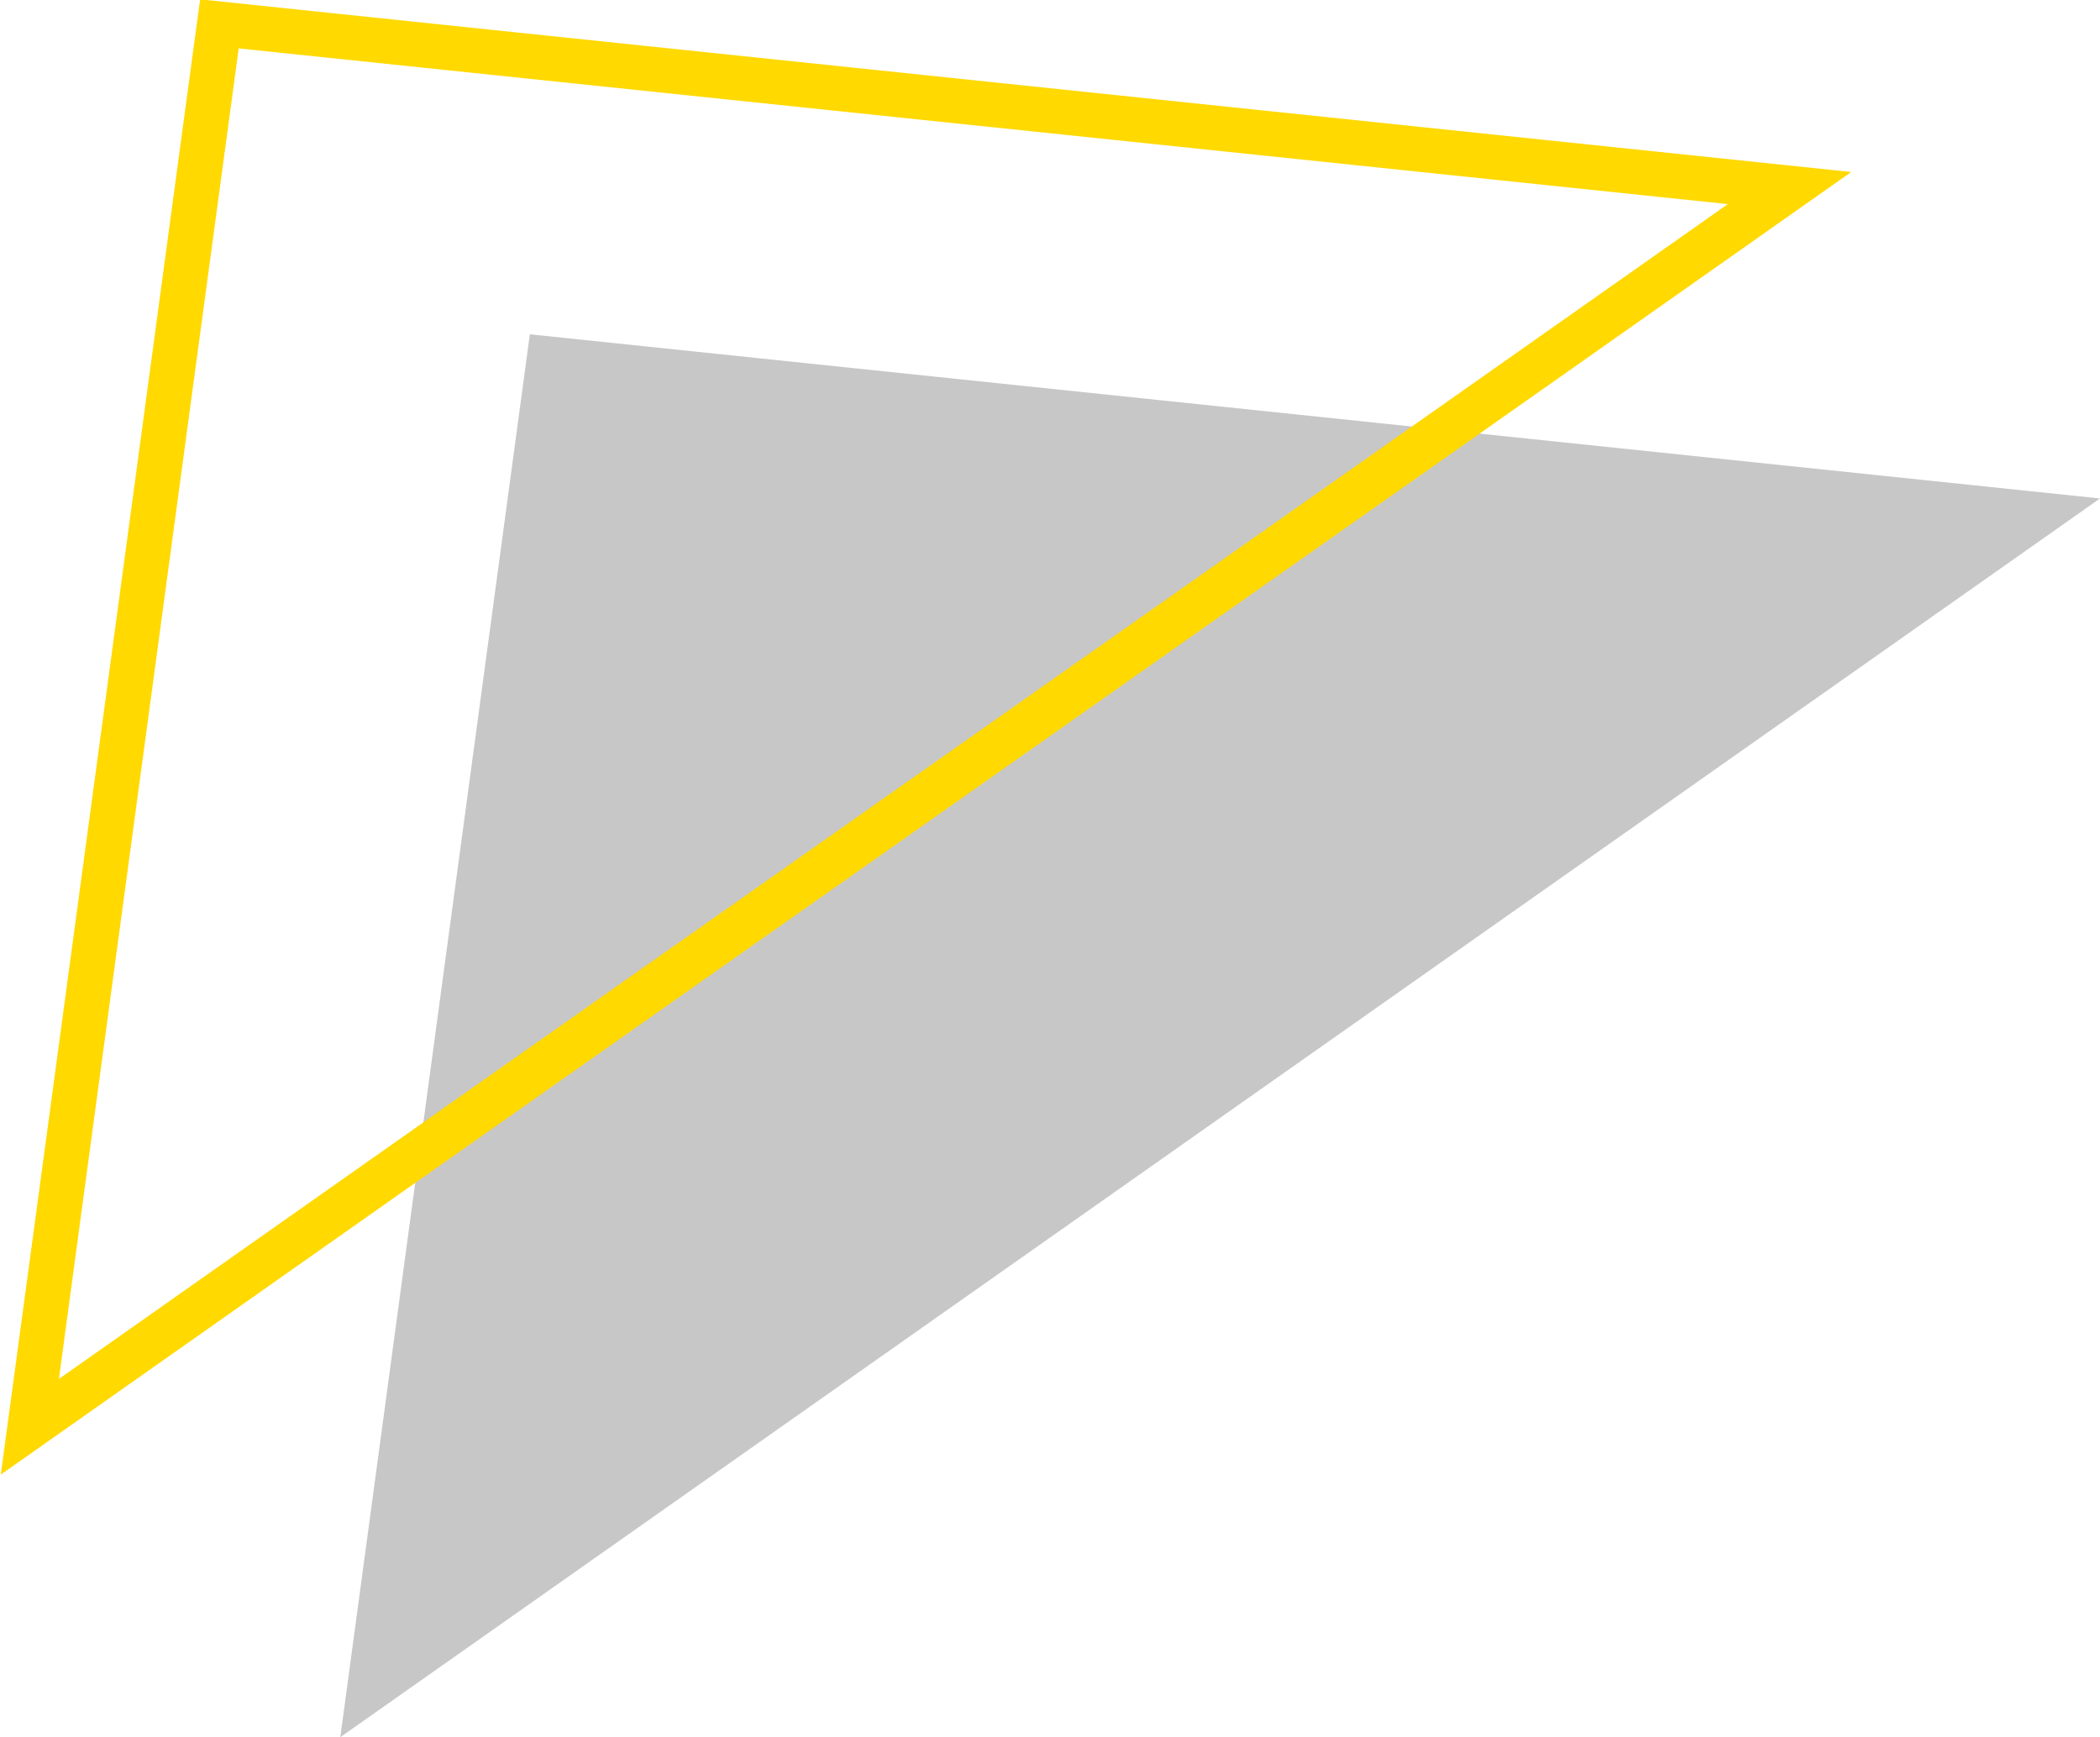
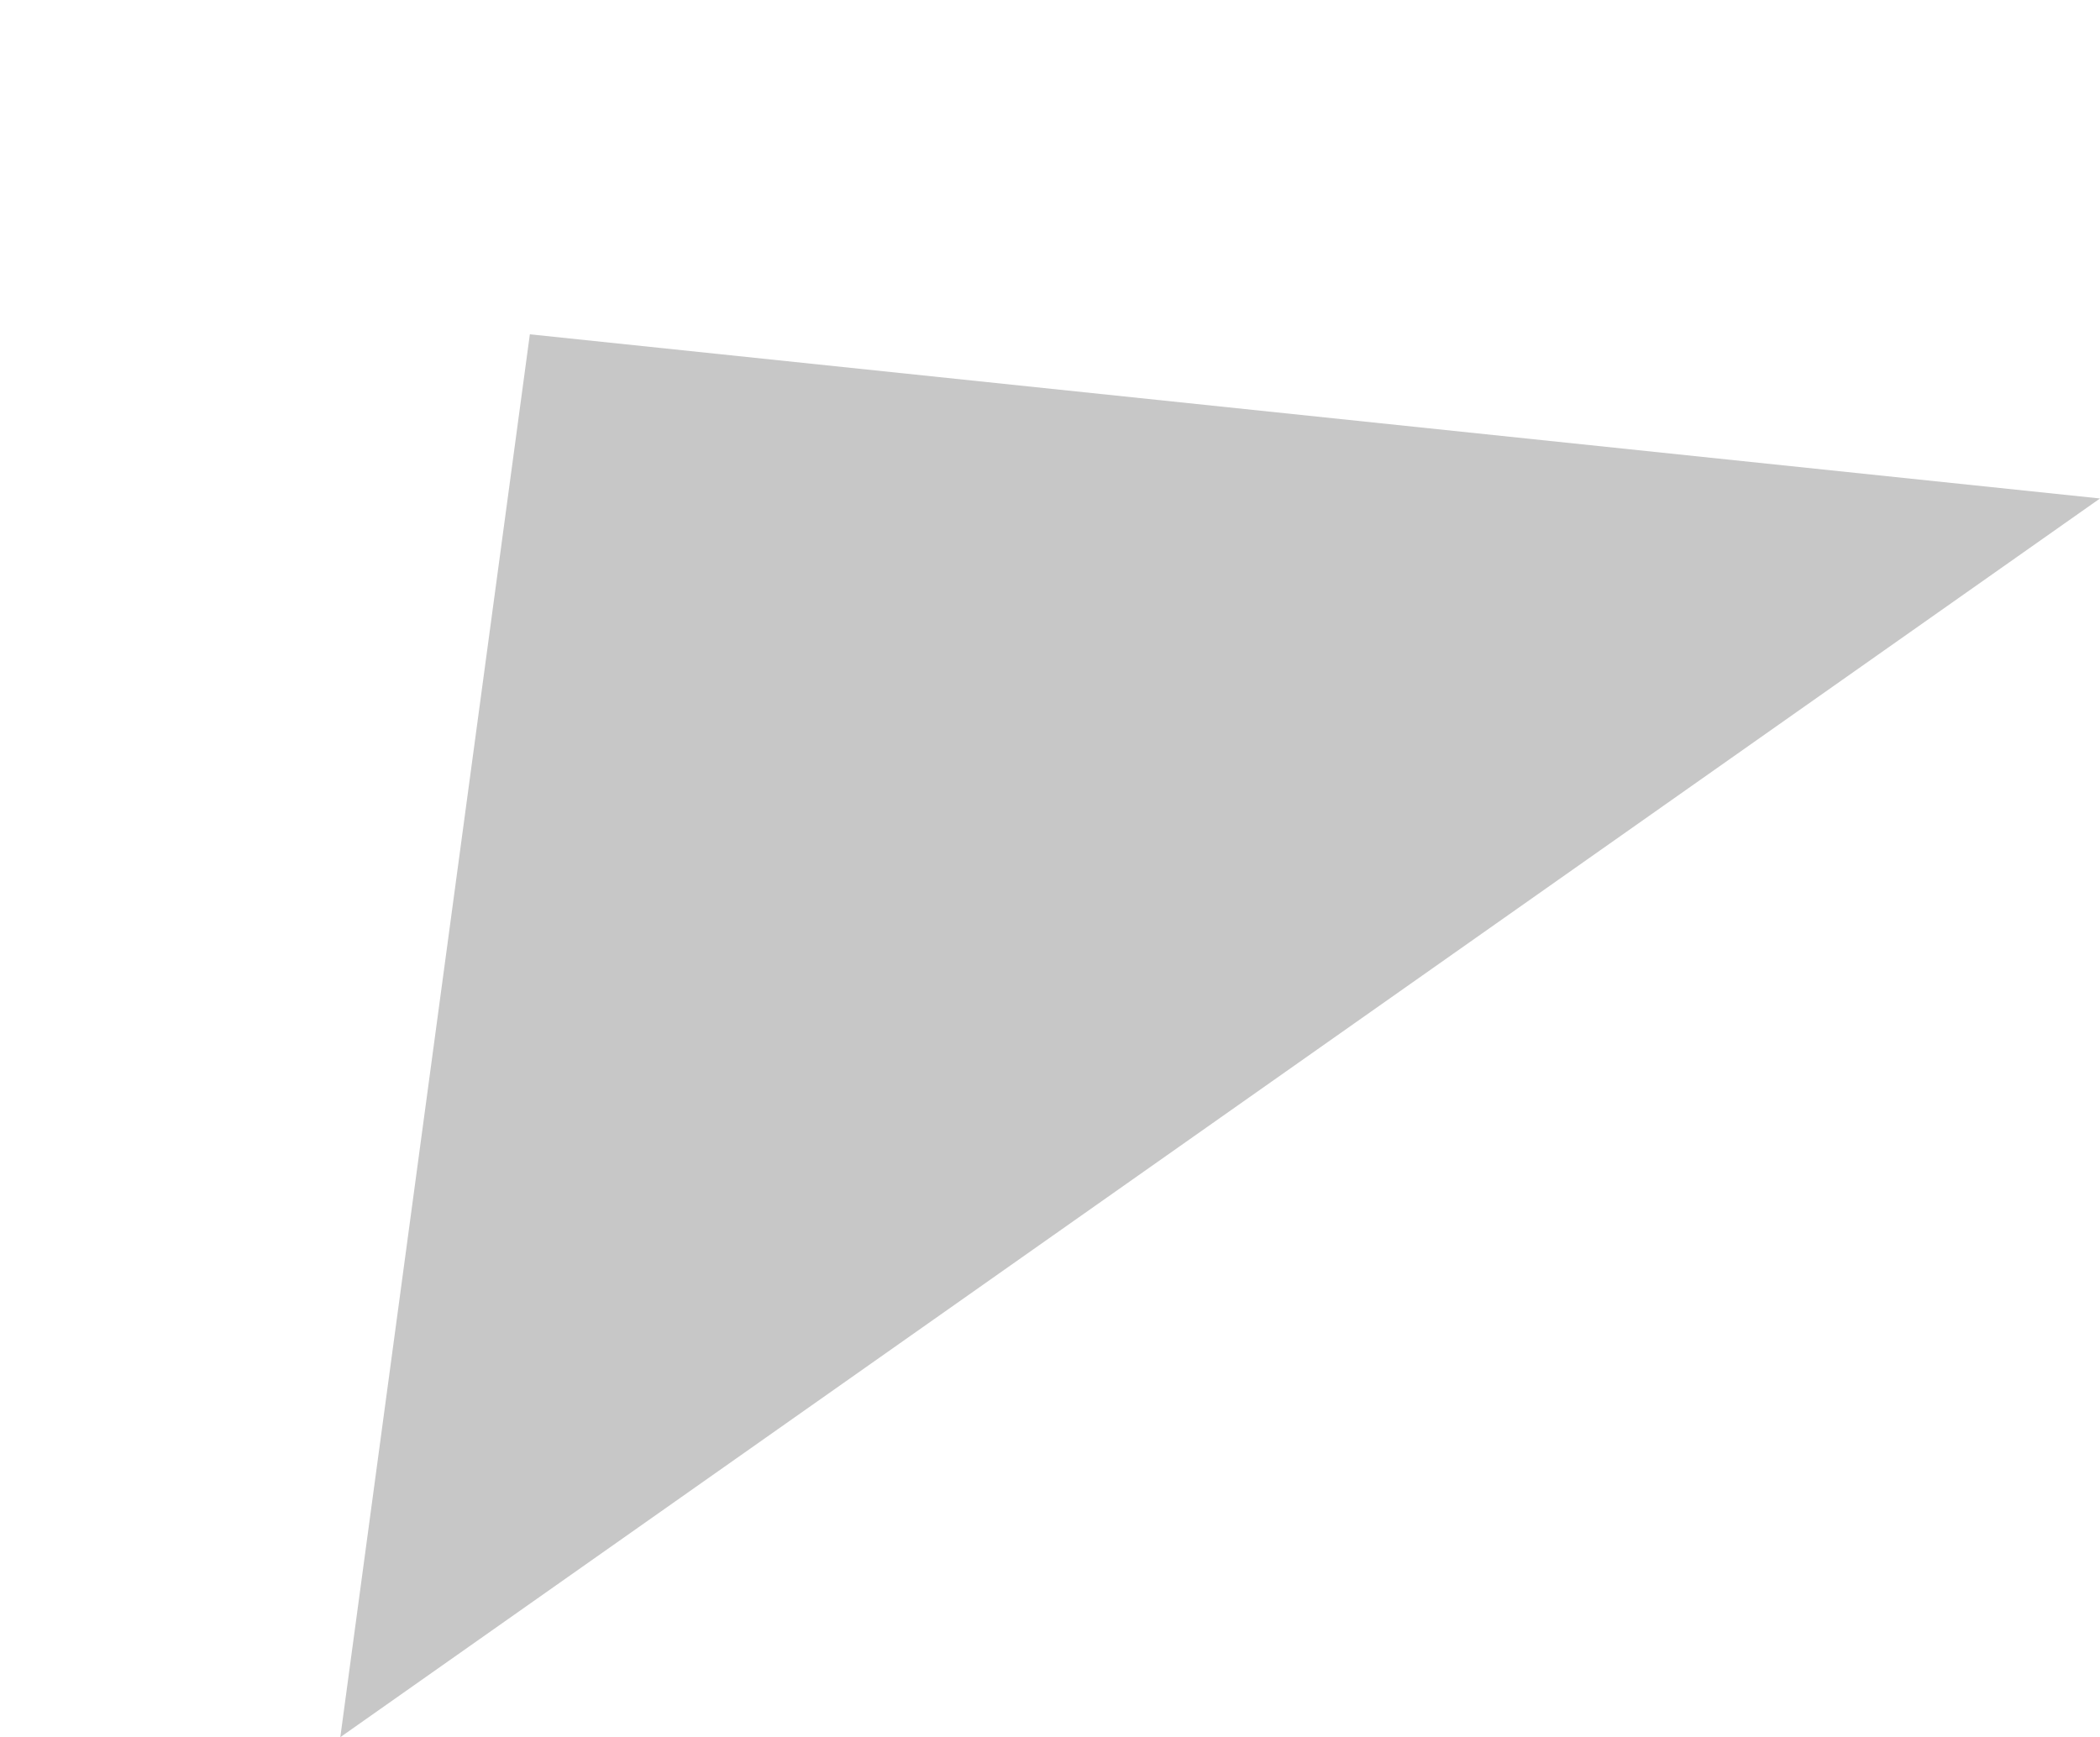
<svg xmlns="http://www.w3.org/2000/svg" version="1.1" id="Layer_1" x="0px" y="0px" viewBox="0 0 140.7 116.4" style="enable-background:new 0 0 140.7 116.4;" xml:space="preserve">
  <style type="text/css">
	.st0{opacity:0.3;fill:#444444;}
	.st1{fill:none;stroke:#FFD900;stroke-width:3;stroke-miterlimit:10;}
</style>
  <g>
    <path class="st0" d="M140.7,33.4l-105.2-11l-12.7,94L140.7,33.4z" />
-     <path class="st1" d="M119.9,12.6L14.7,1.6l-12.7,94L119.9,12.6z" />
  </g>
</svg>